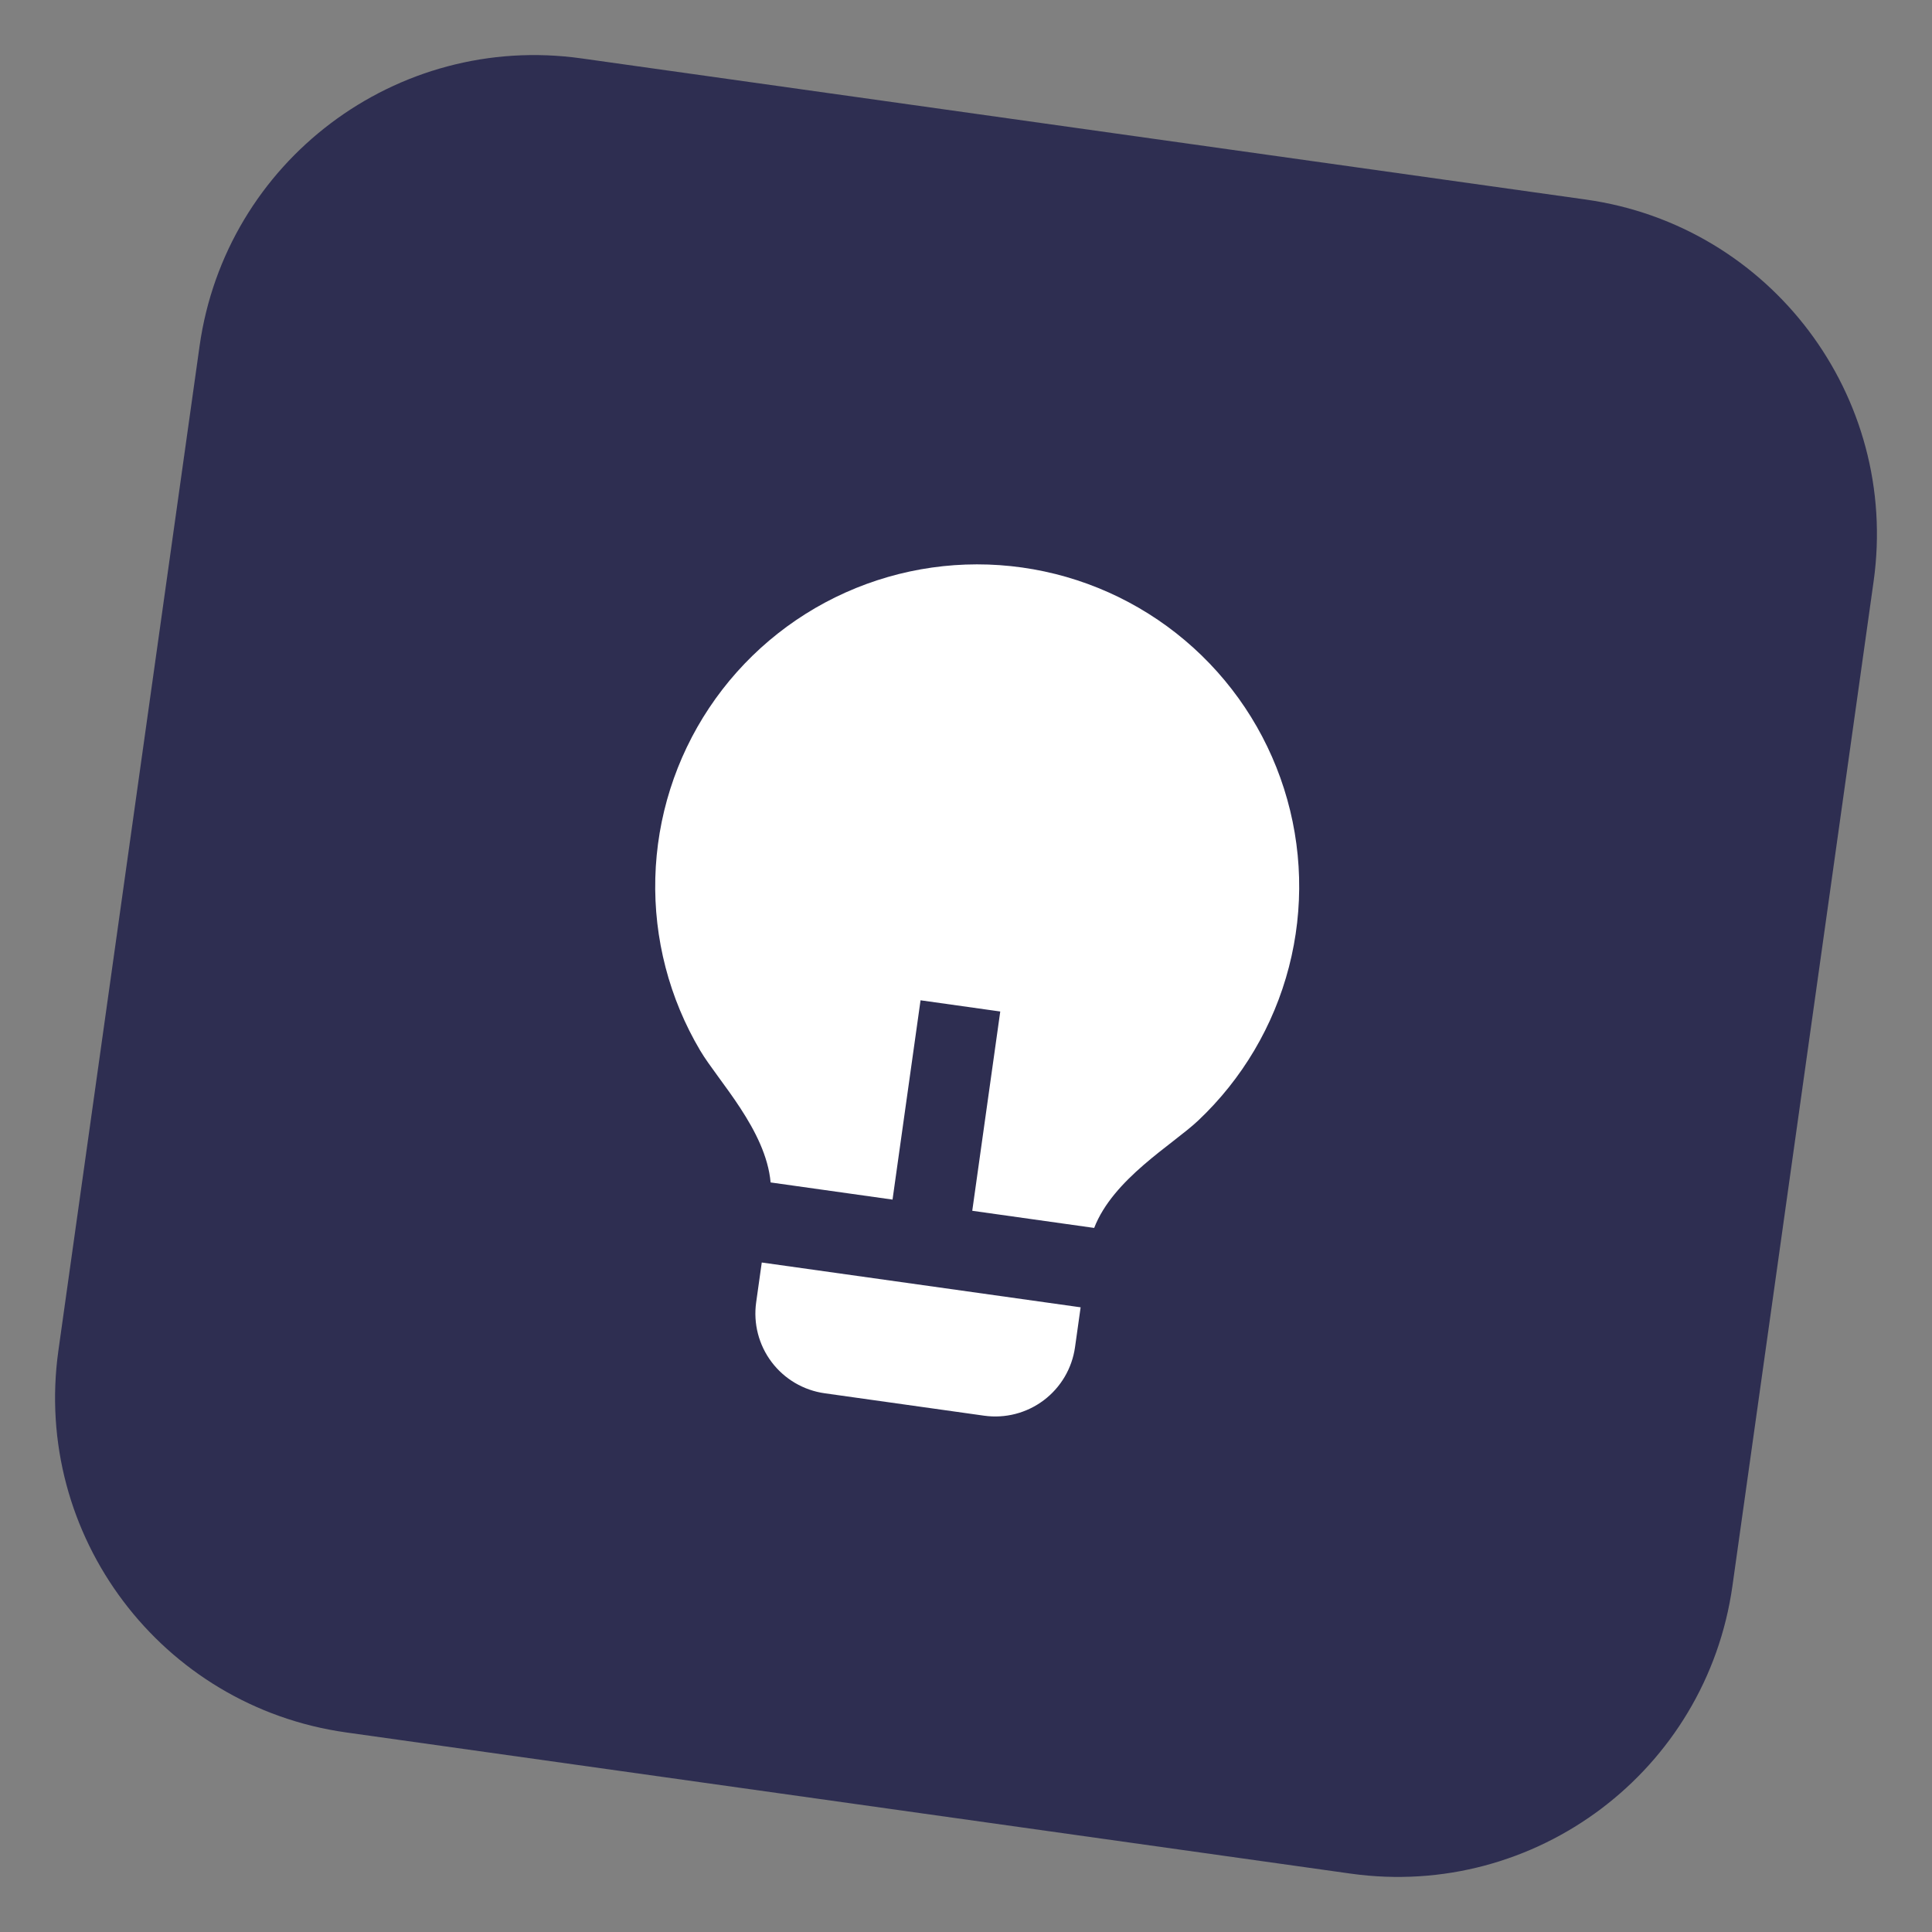
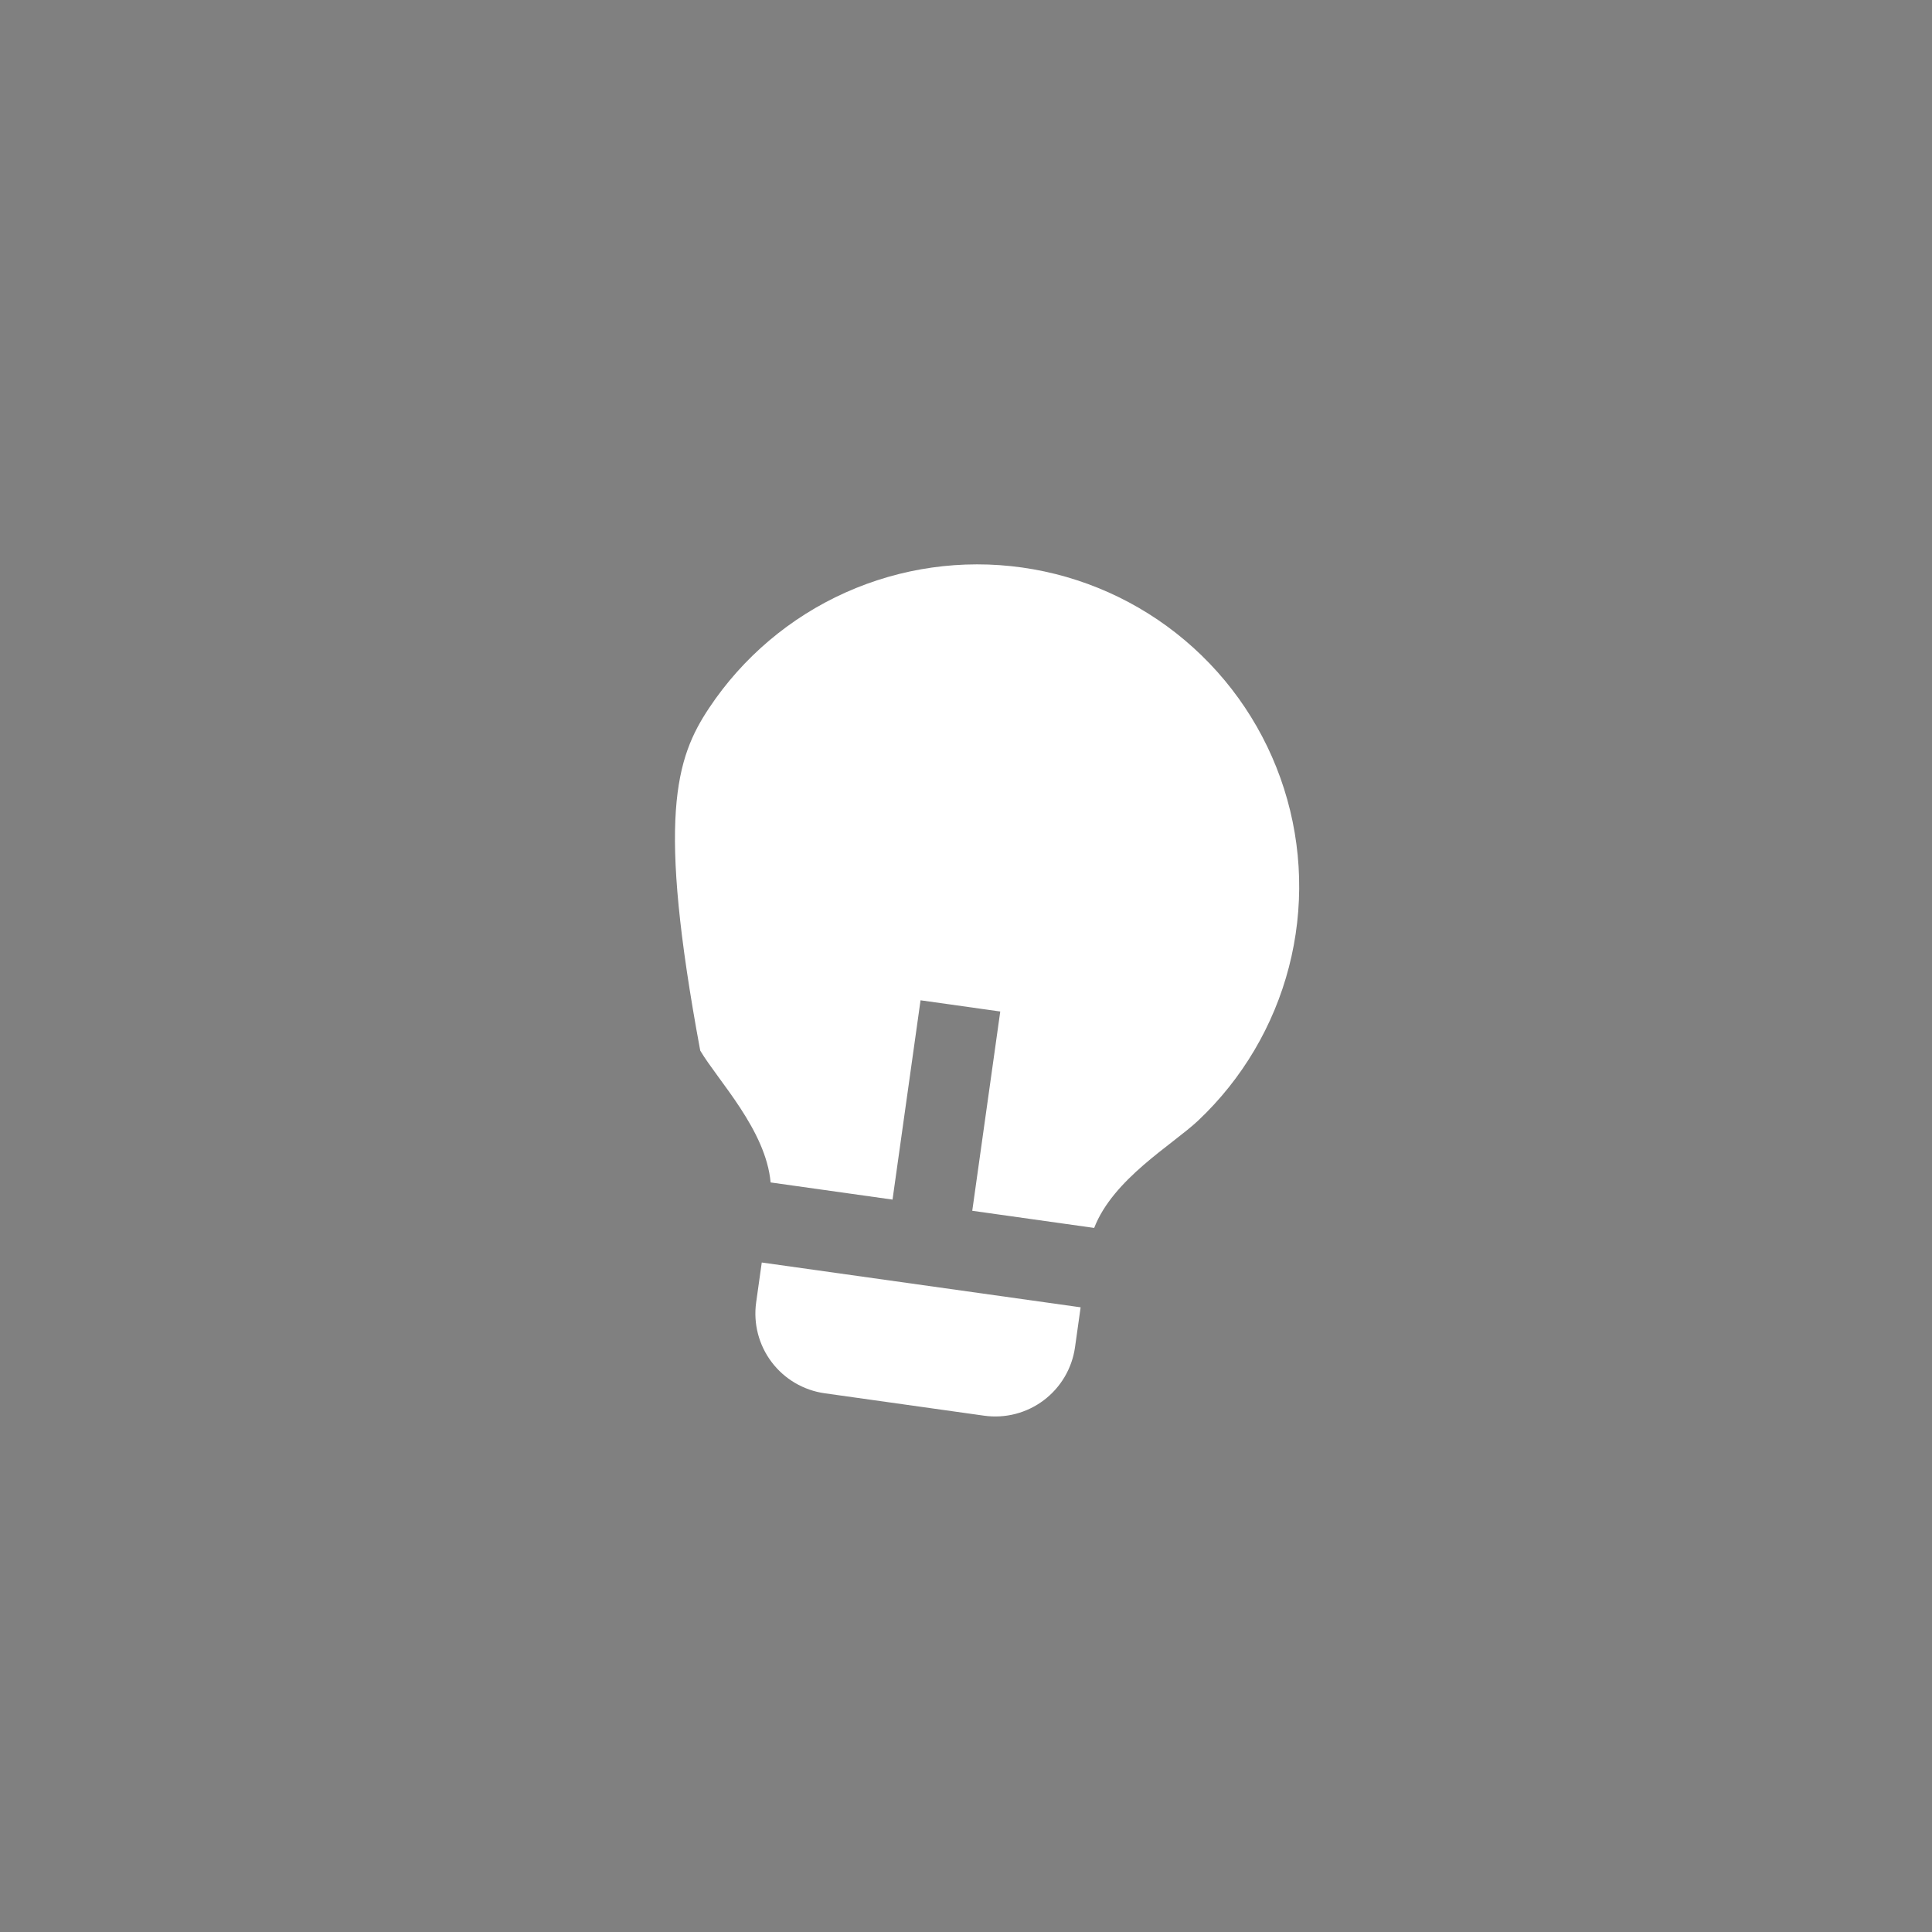
<svg xmlns="http://www.w3.org/2000/svg" width="160" height="160" viewBox="0 0 160 160" fill="none">
  <rect x="0" y="0" width="160" height="160" fill="#808080" stroke="none" />
-   <path d="M16.527 28.666C18.679 13.353 32.837 2.684 48.151 4.836L131.333 16.526C146.647 18.678 157.316 32.837 155.164 48.151L143.474 131.333C141.321 146.647 127.163 157.316 111.849 155.164L28.667 143.473C13.353 141.321 2.684 127.162 4.836 111.849L16.527 28.666Z" fill="#2E2E51" />
-   <path d="M73.916 99.345L63.819 97.925C63.429 93.586 59.489 89.528 57.991 87.008C55.428 82.687 54.138 77.73 54.27 72.708C54.401 67.685 55.948 62.802 58.733 58.621C61.519 54.44 65.428 51.13 70.012 49.074C74.596 47.018 79.668 46.298 84.643 46.998C89.618 47.698 94.294 49.789 98.132 53.031C101.971 56.272 104.815 60.532 106.338 65.319C107.862 70.107 108.002 75.227 106.742 80.091C105.482 84.954 102.874 89.363 99.219 92.809C97.085 94.815 92.186 97.631 90.615 101.692L80.518 100.272L82.837 83.768L76.236 82.84L73.916 99.345ZM89.493 108.266L89.029 111.567C88.783 113.318 87.851 114.899 86.439 115.963C85.027 117.027 83.25 117.487 81.499 117.241L68.296 115.385C66.545 115.139 64.963 114.208 63.899 112.795C62.835 111.383 62.376 109.606 62.622 107.856L63.086 104.555L89.493 108.266Z" fill="white" />
+   <path d="M73.916 99.345L63.819 97.925C63.429 93.586 59.489 89.528 57.991 87.008C54.401 67.685 55.948 62.802 58.733 58.621C61.519 54.44 65.428 51.13 70.012 49.074C74.596 47.018 79.668 46.298 84.643 46.998C89.618 47.698 94.294 49.789 98.132 53.031C101.971 56.272 104.815 60.532 106.338 65.319C107.862 70.107 108.002 75.227 106.742 80.091C105.482 84.954 102.874 89.363 99.219 92.809C97.085 94.815 92.186 97.631 90.615 101.692L80.518 100.272L82.837 83.768L76.236 82.84L73.916 99.345ZM89.493 108.266L89.029 111.567C88.783 113.318 87.851 114.899 86.439 115.963C85.027 117.027 83.25 117.487 81.499 117.241L68.296 115.385C66.545 115.139 64.963 114.208 63.899 112.795C62.835 111.383 62.376 109.606 62.622 107.856L63.086 104.555L89.493 108.266Z" fill="white" />
</svg>